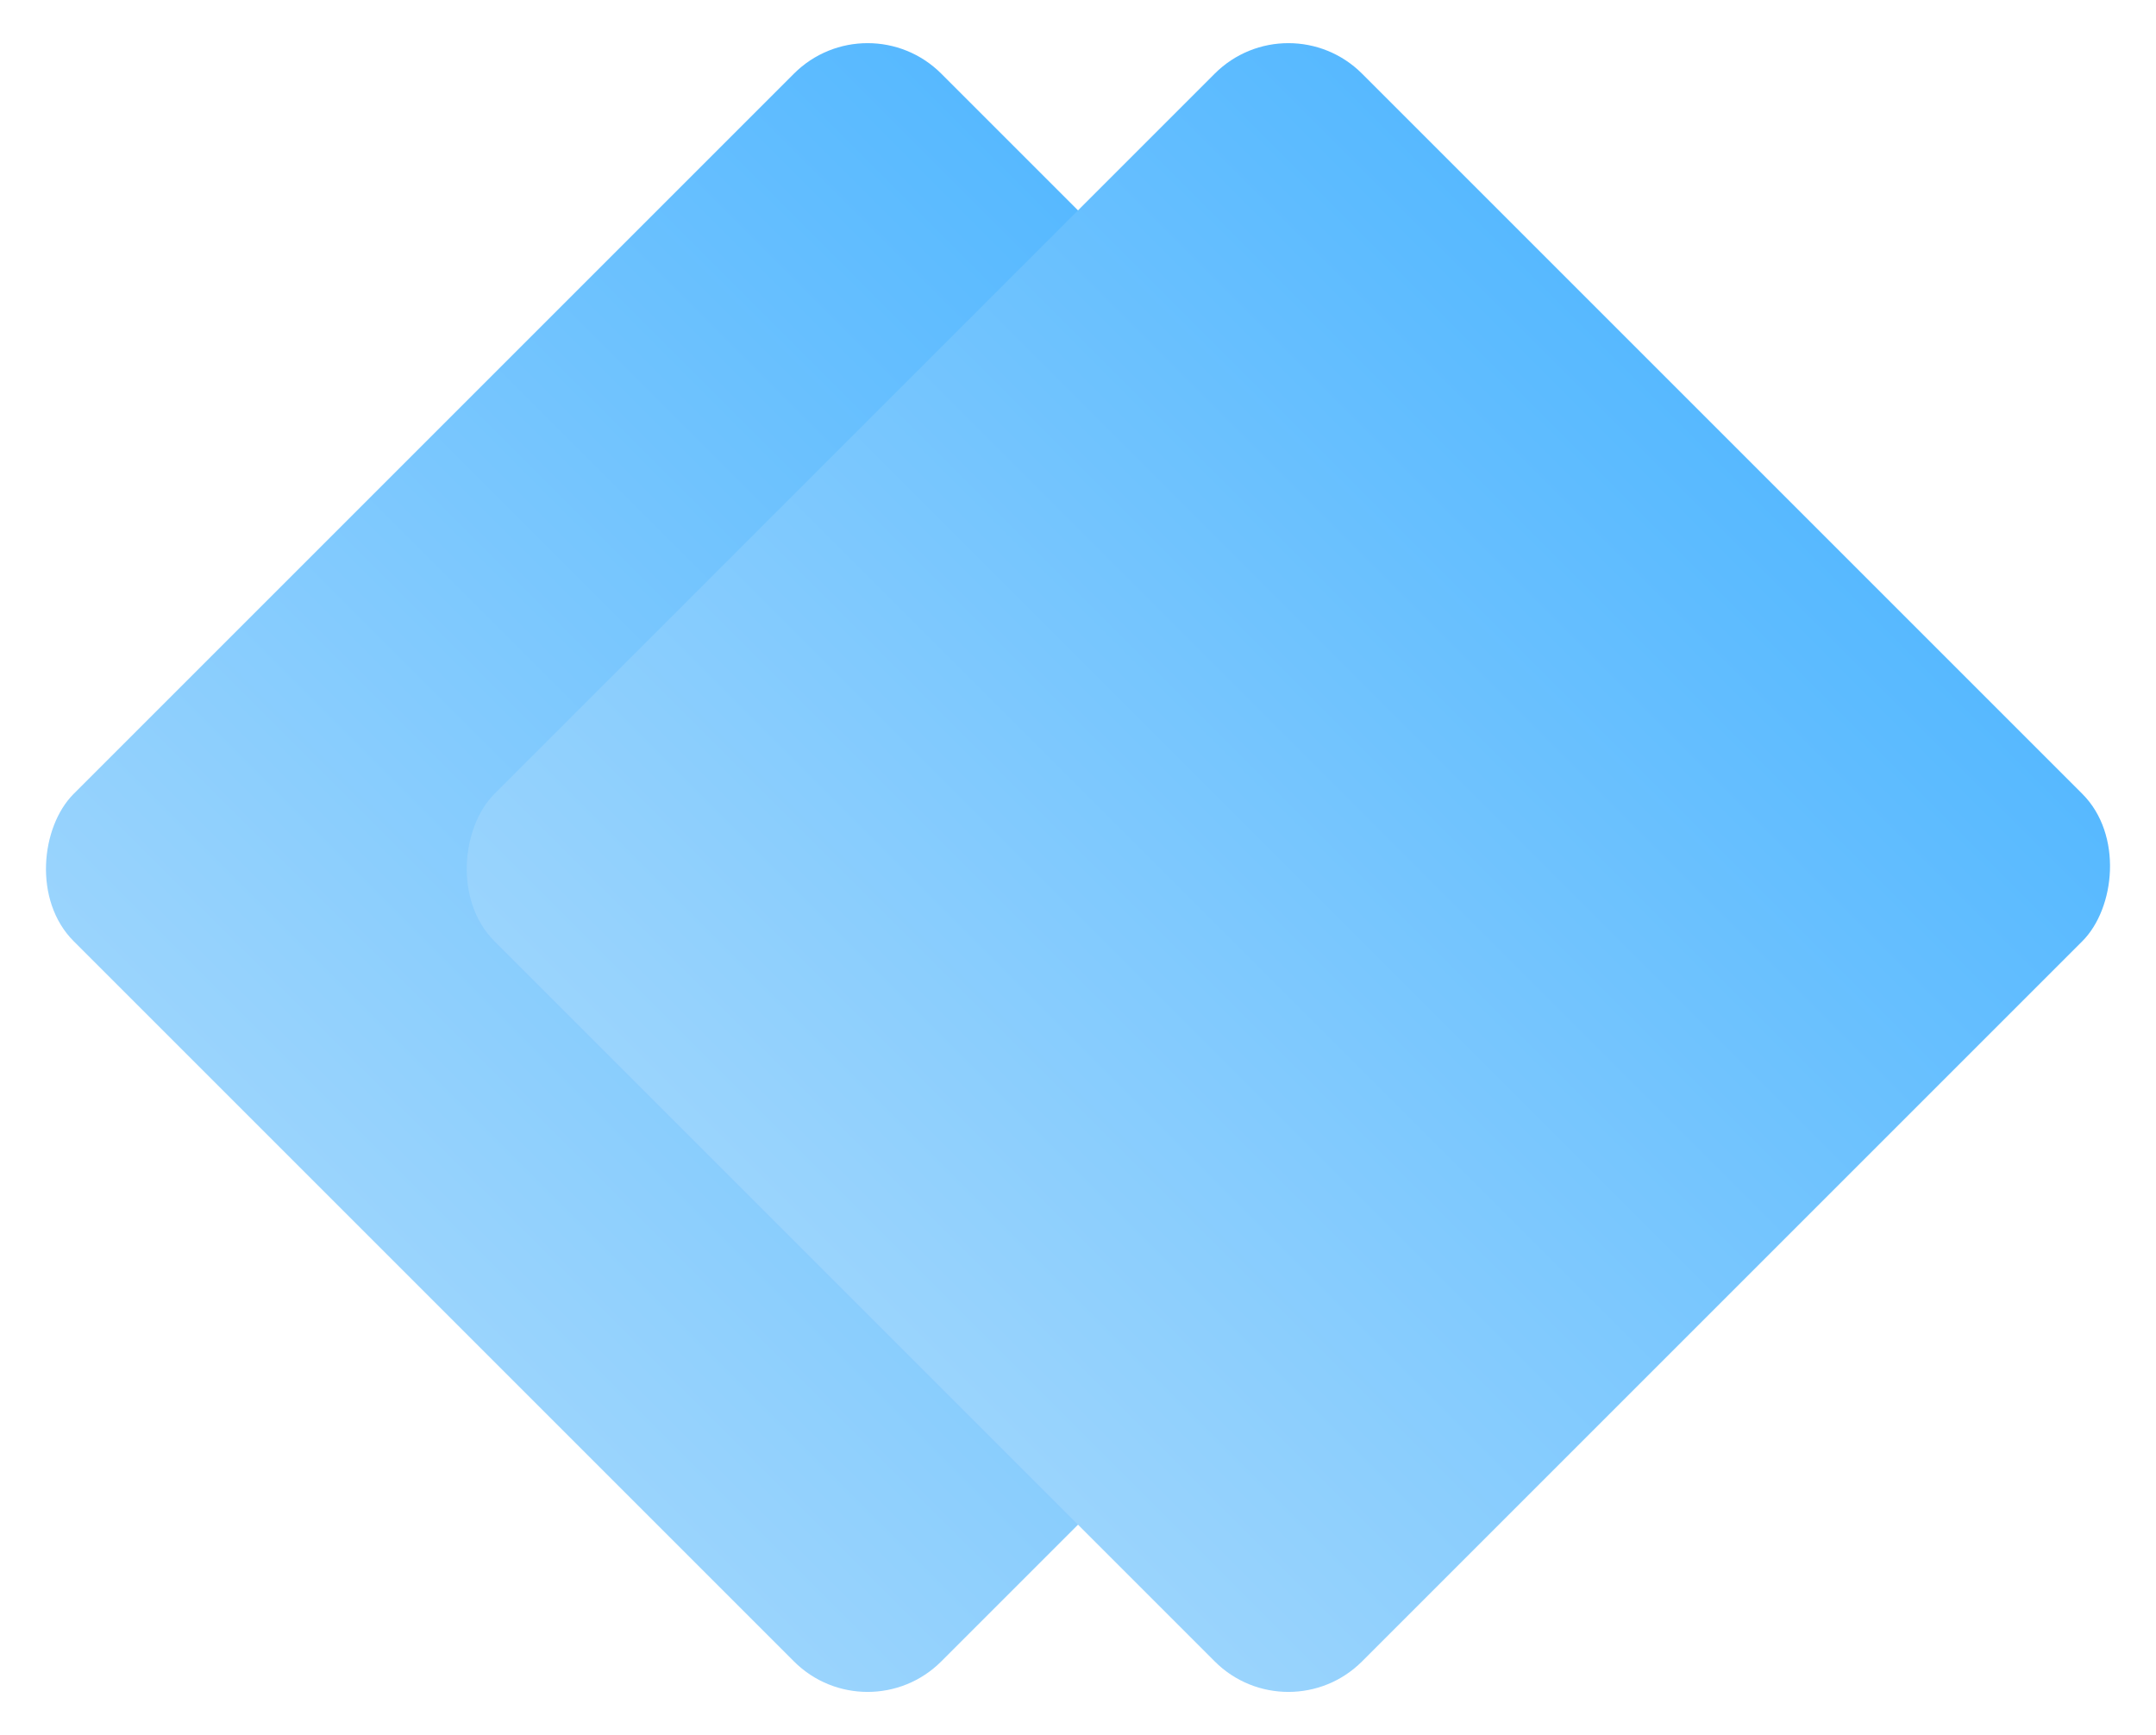
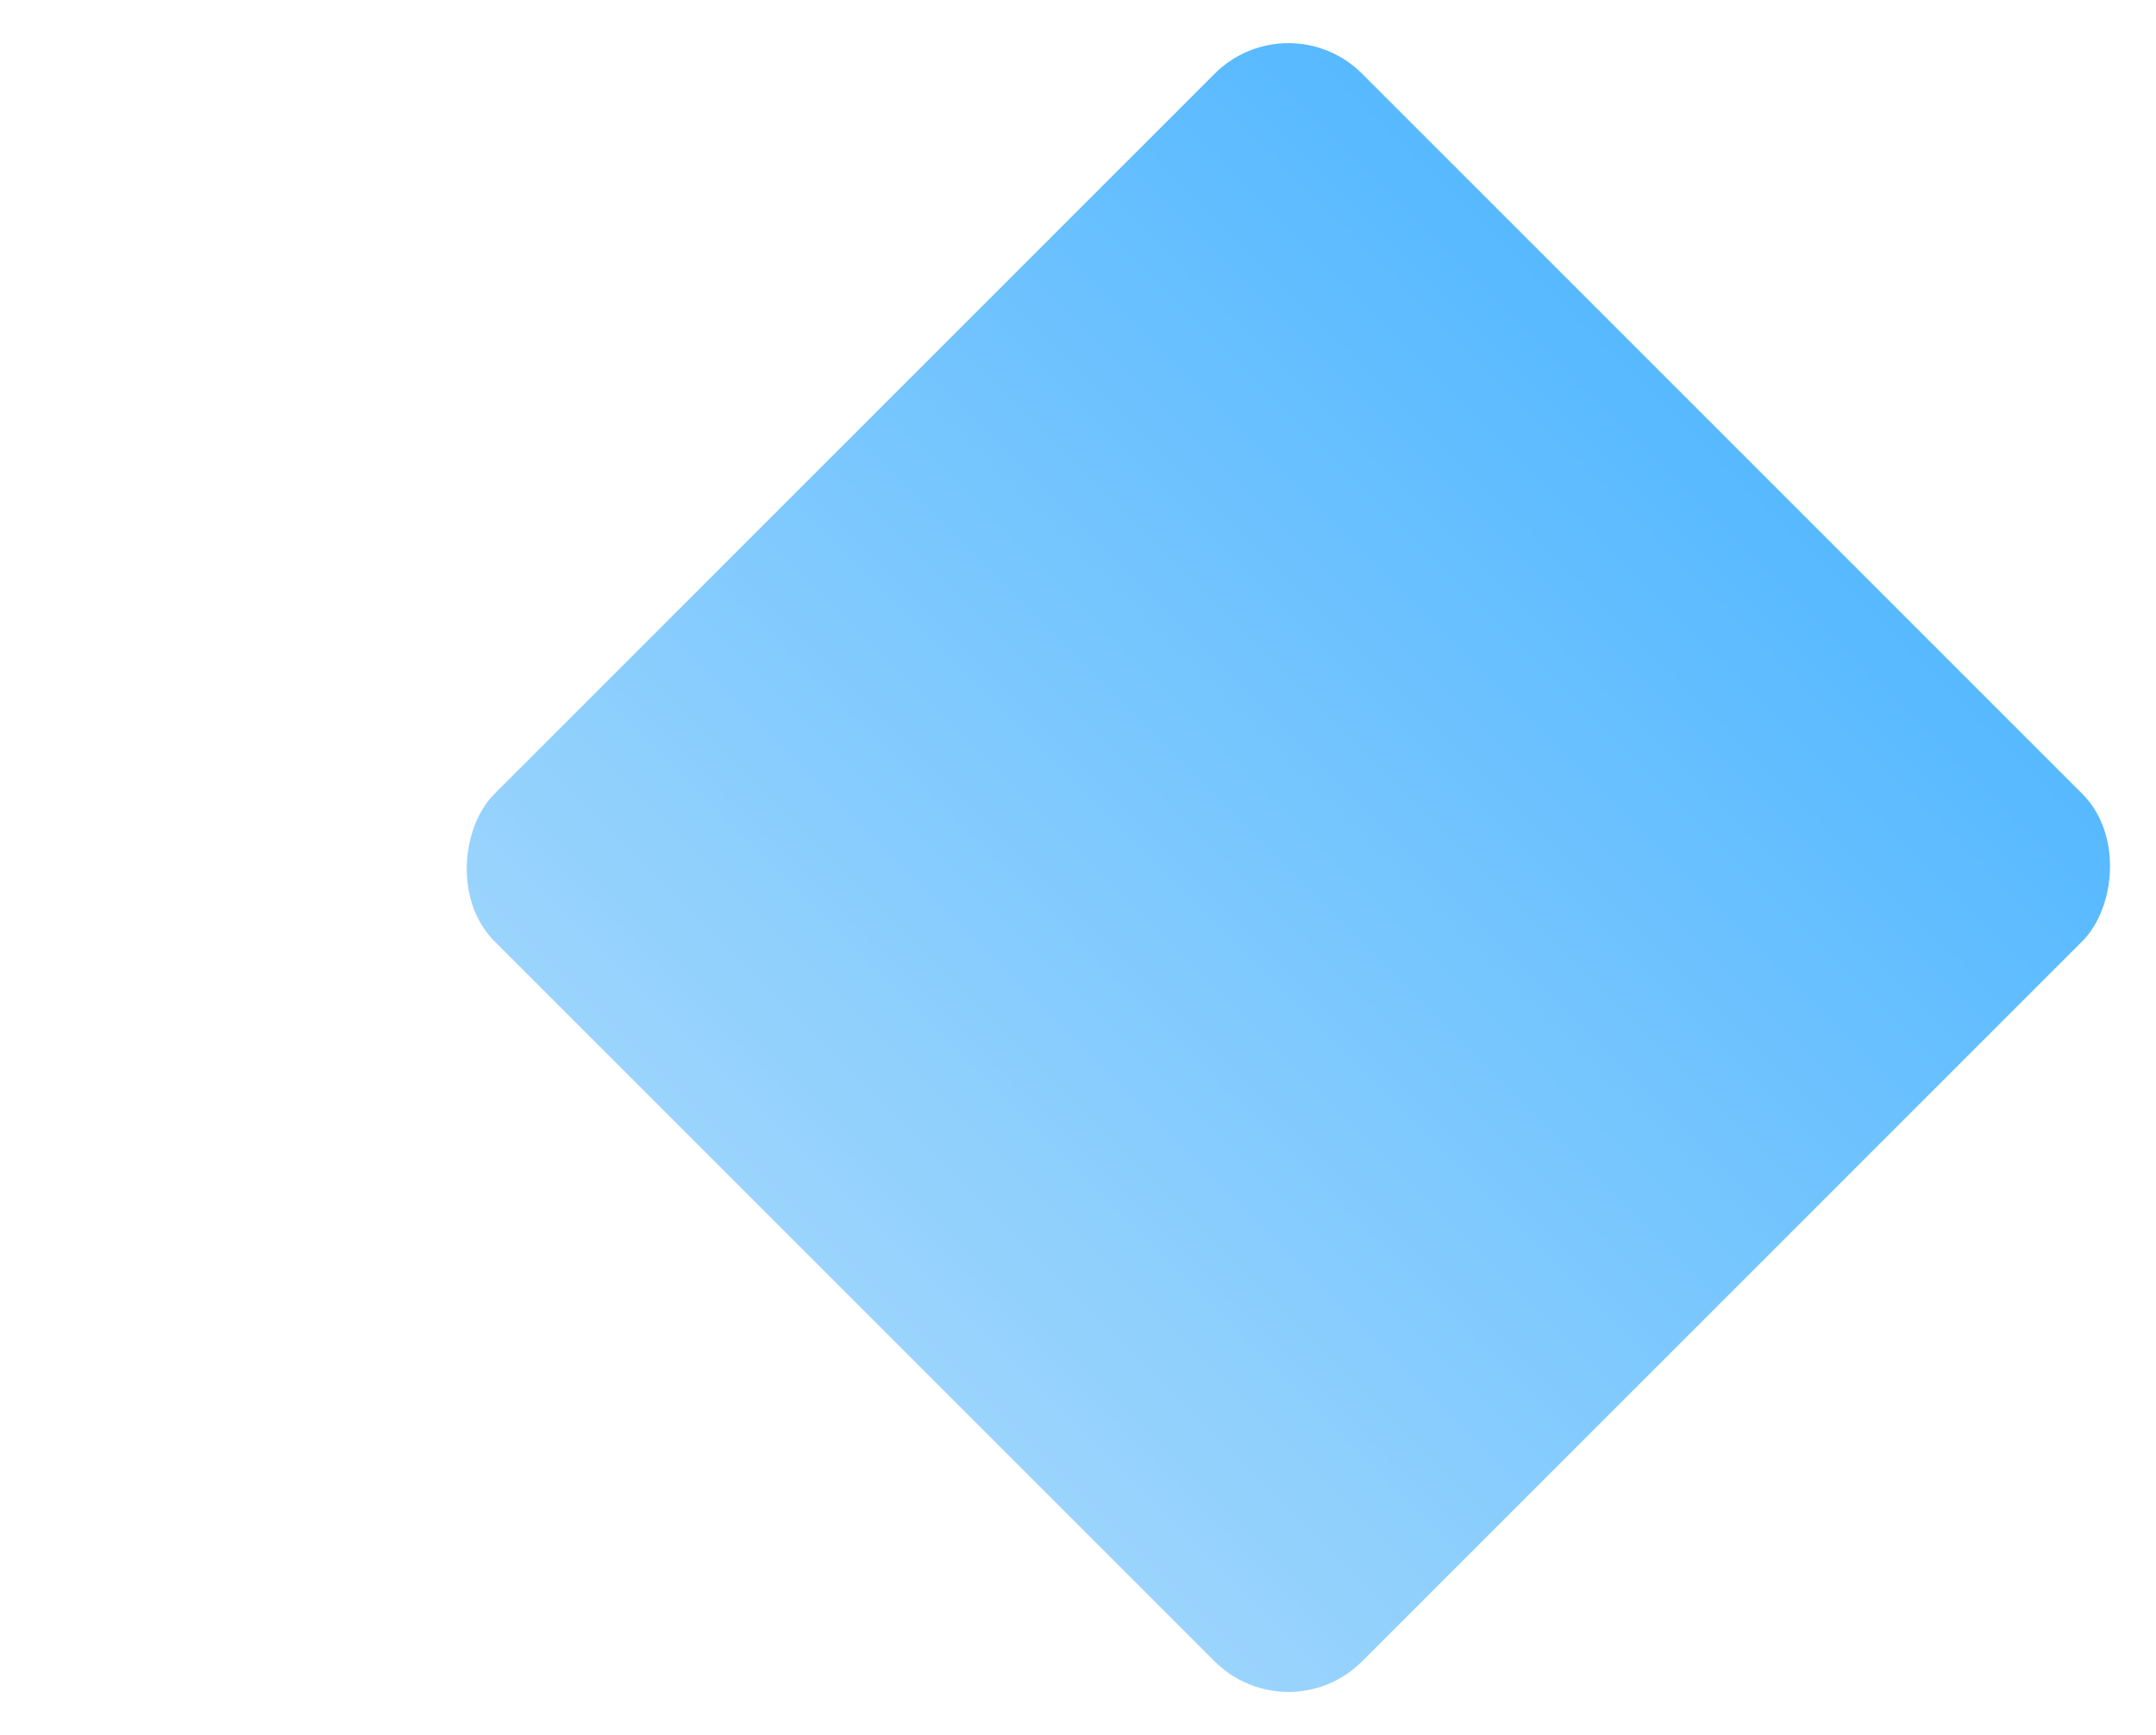
<svg xmlns="http://www.w3.org/2000/svg" width="538" height="433" viewBox="0 0 538 433" fill="none">
-   <rect x="216.499" width="306.176" height="306.176" rx="26" transform="rotate(45 216.499 0)" fill="url(#paint0_linear_3_5)" />
  <rect x="321.499" width="306.176" height="306.176" rx="26" transform="rotate(45 321.499 0)" fill="url(#paint1_linear_3_5)" />
  <defs>
    <linearGradient id="paint0_linear_3_5" x1="369.587" y1="0" x2="369.587" y2="306.176" gradientUnits="userSpaceOnUse">
      <stop stop-color="#57B9FF" />
      <stop offset="1" stop-color="#9AD4FD" />
    </linearGradient>
    <linearGradient id="paint1_linear_3_5" x1="474.587" y1="0" x2="474.587" y2="306.176" gradientUnits="userSpaceOnUse">
      <stop stop-color="#57B9FF" />
      <stop offset="1" stop-color="#9AD4FD" />
    </linearGradient>
  </defs>
</svg>